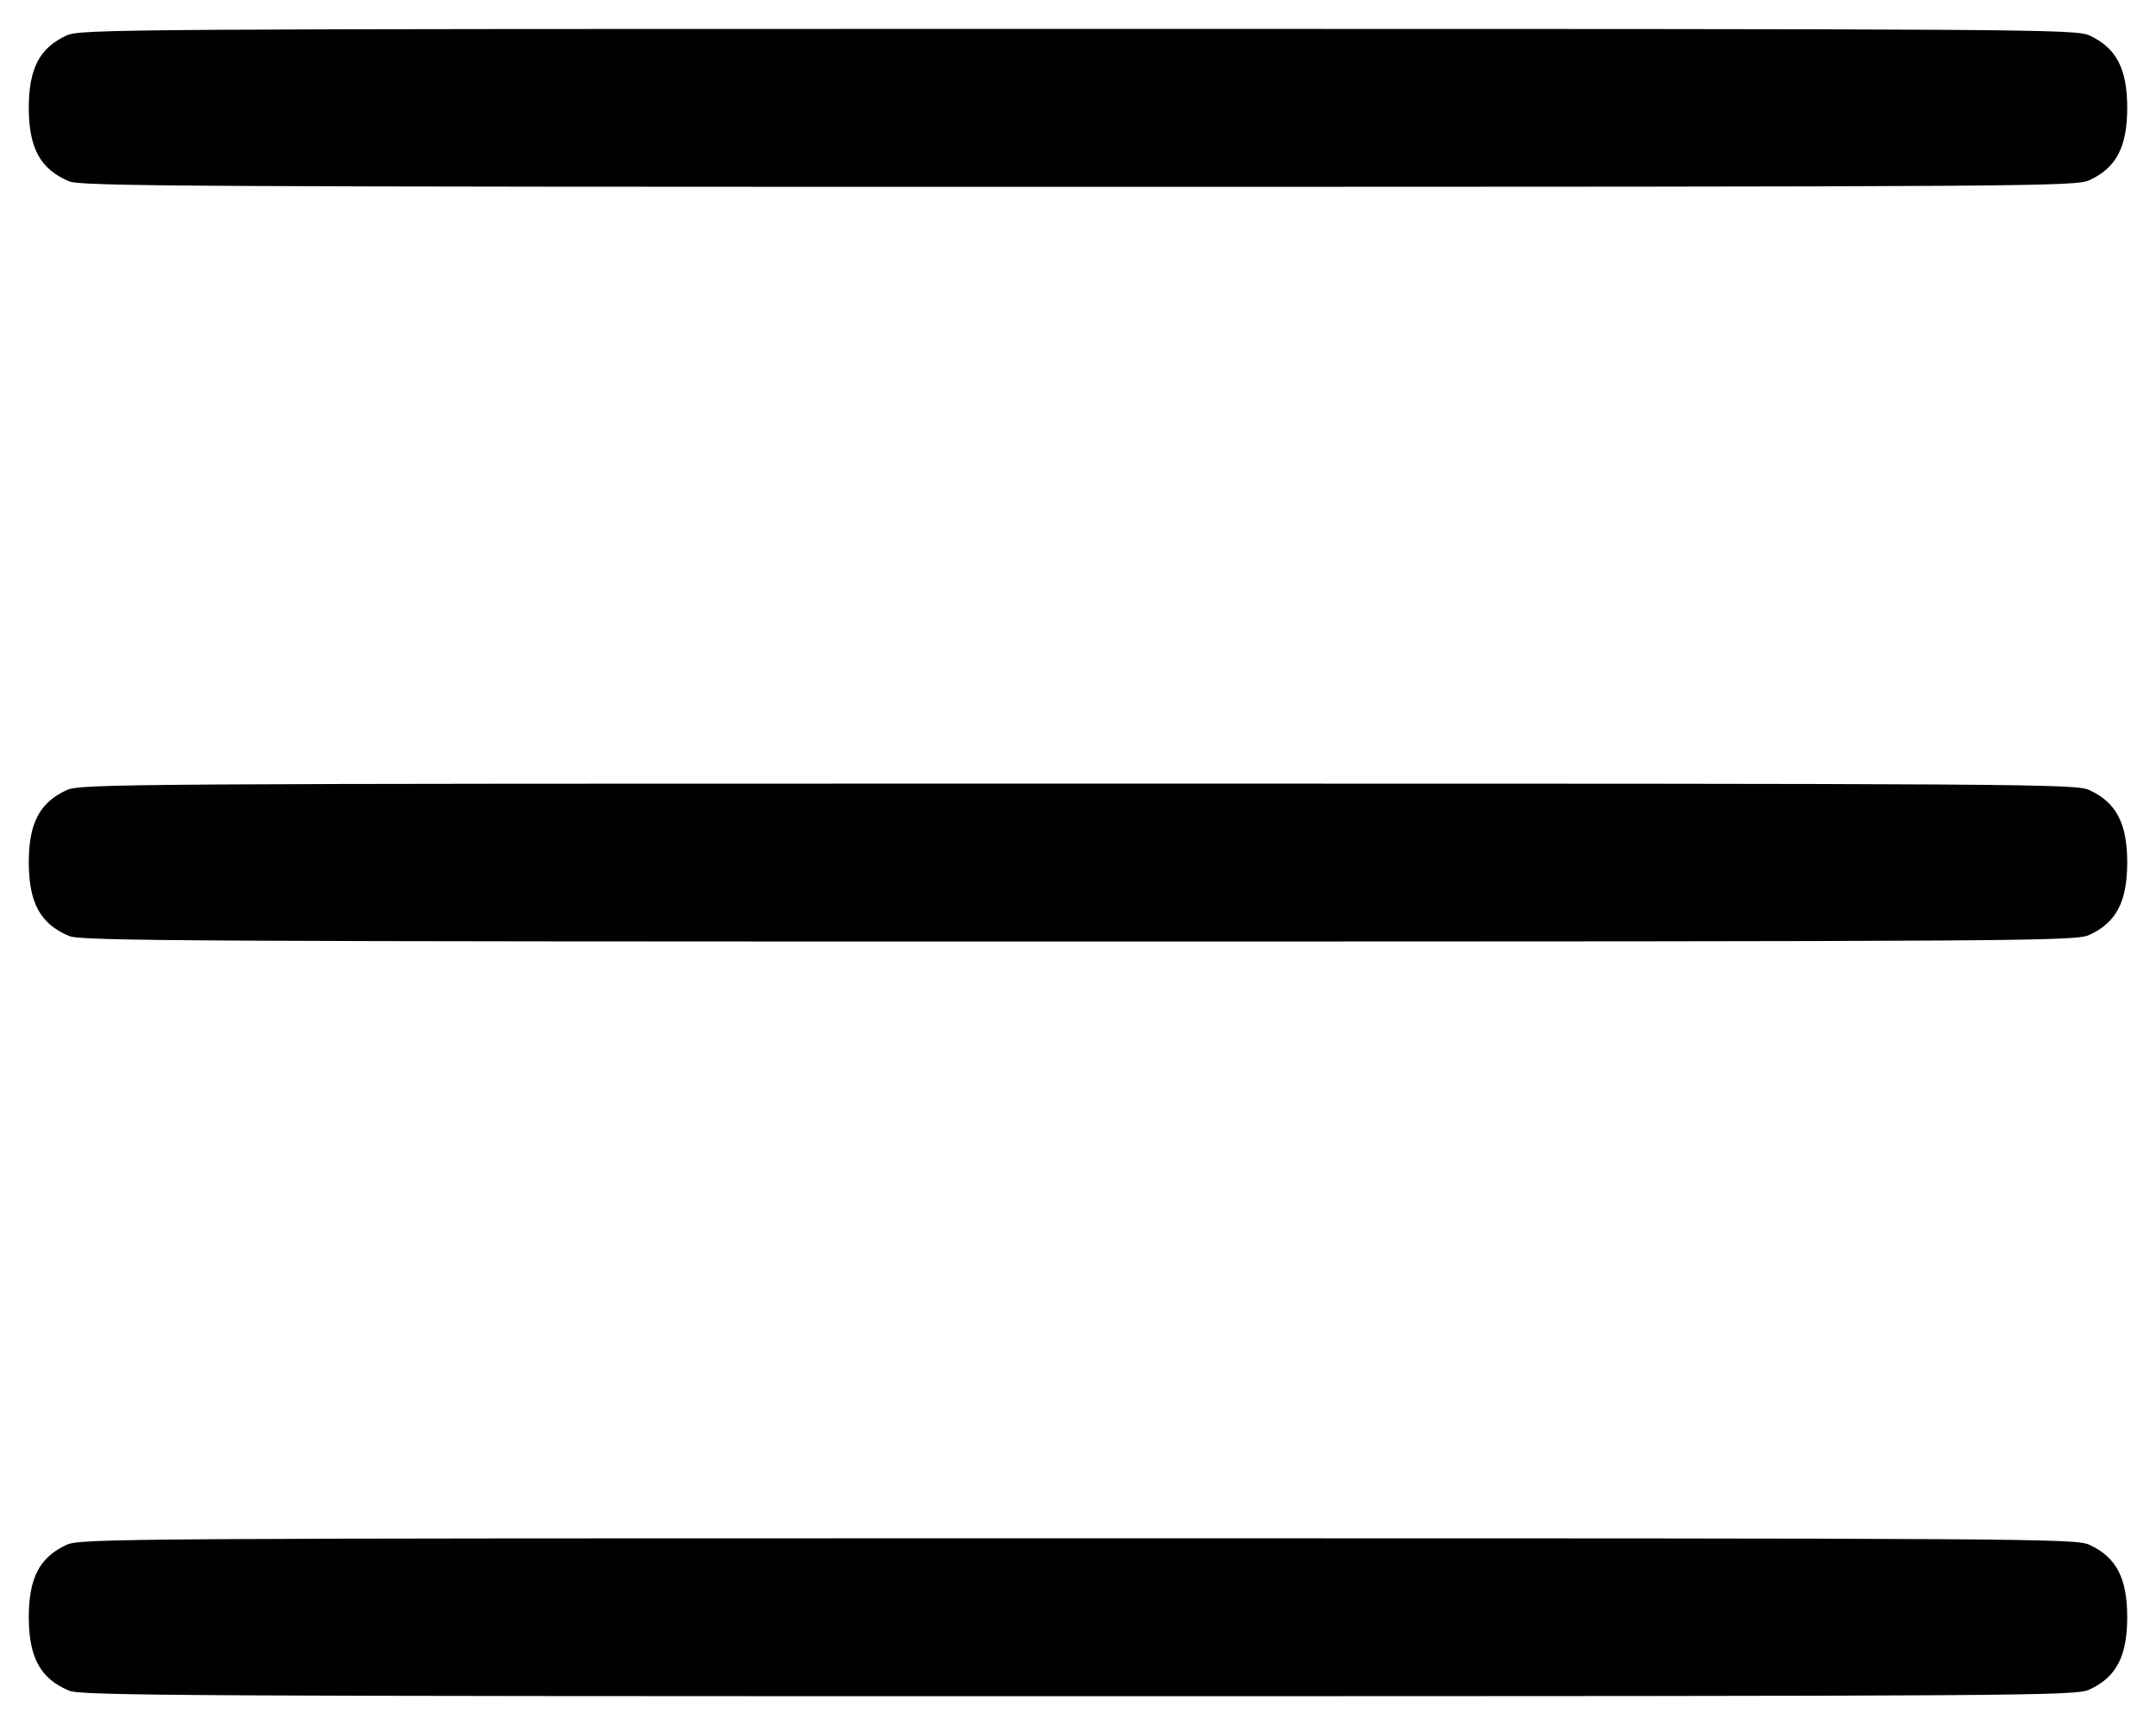
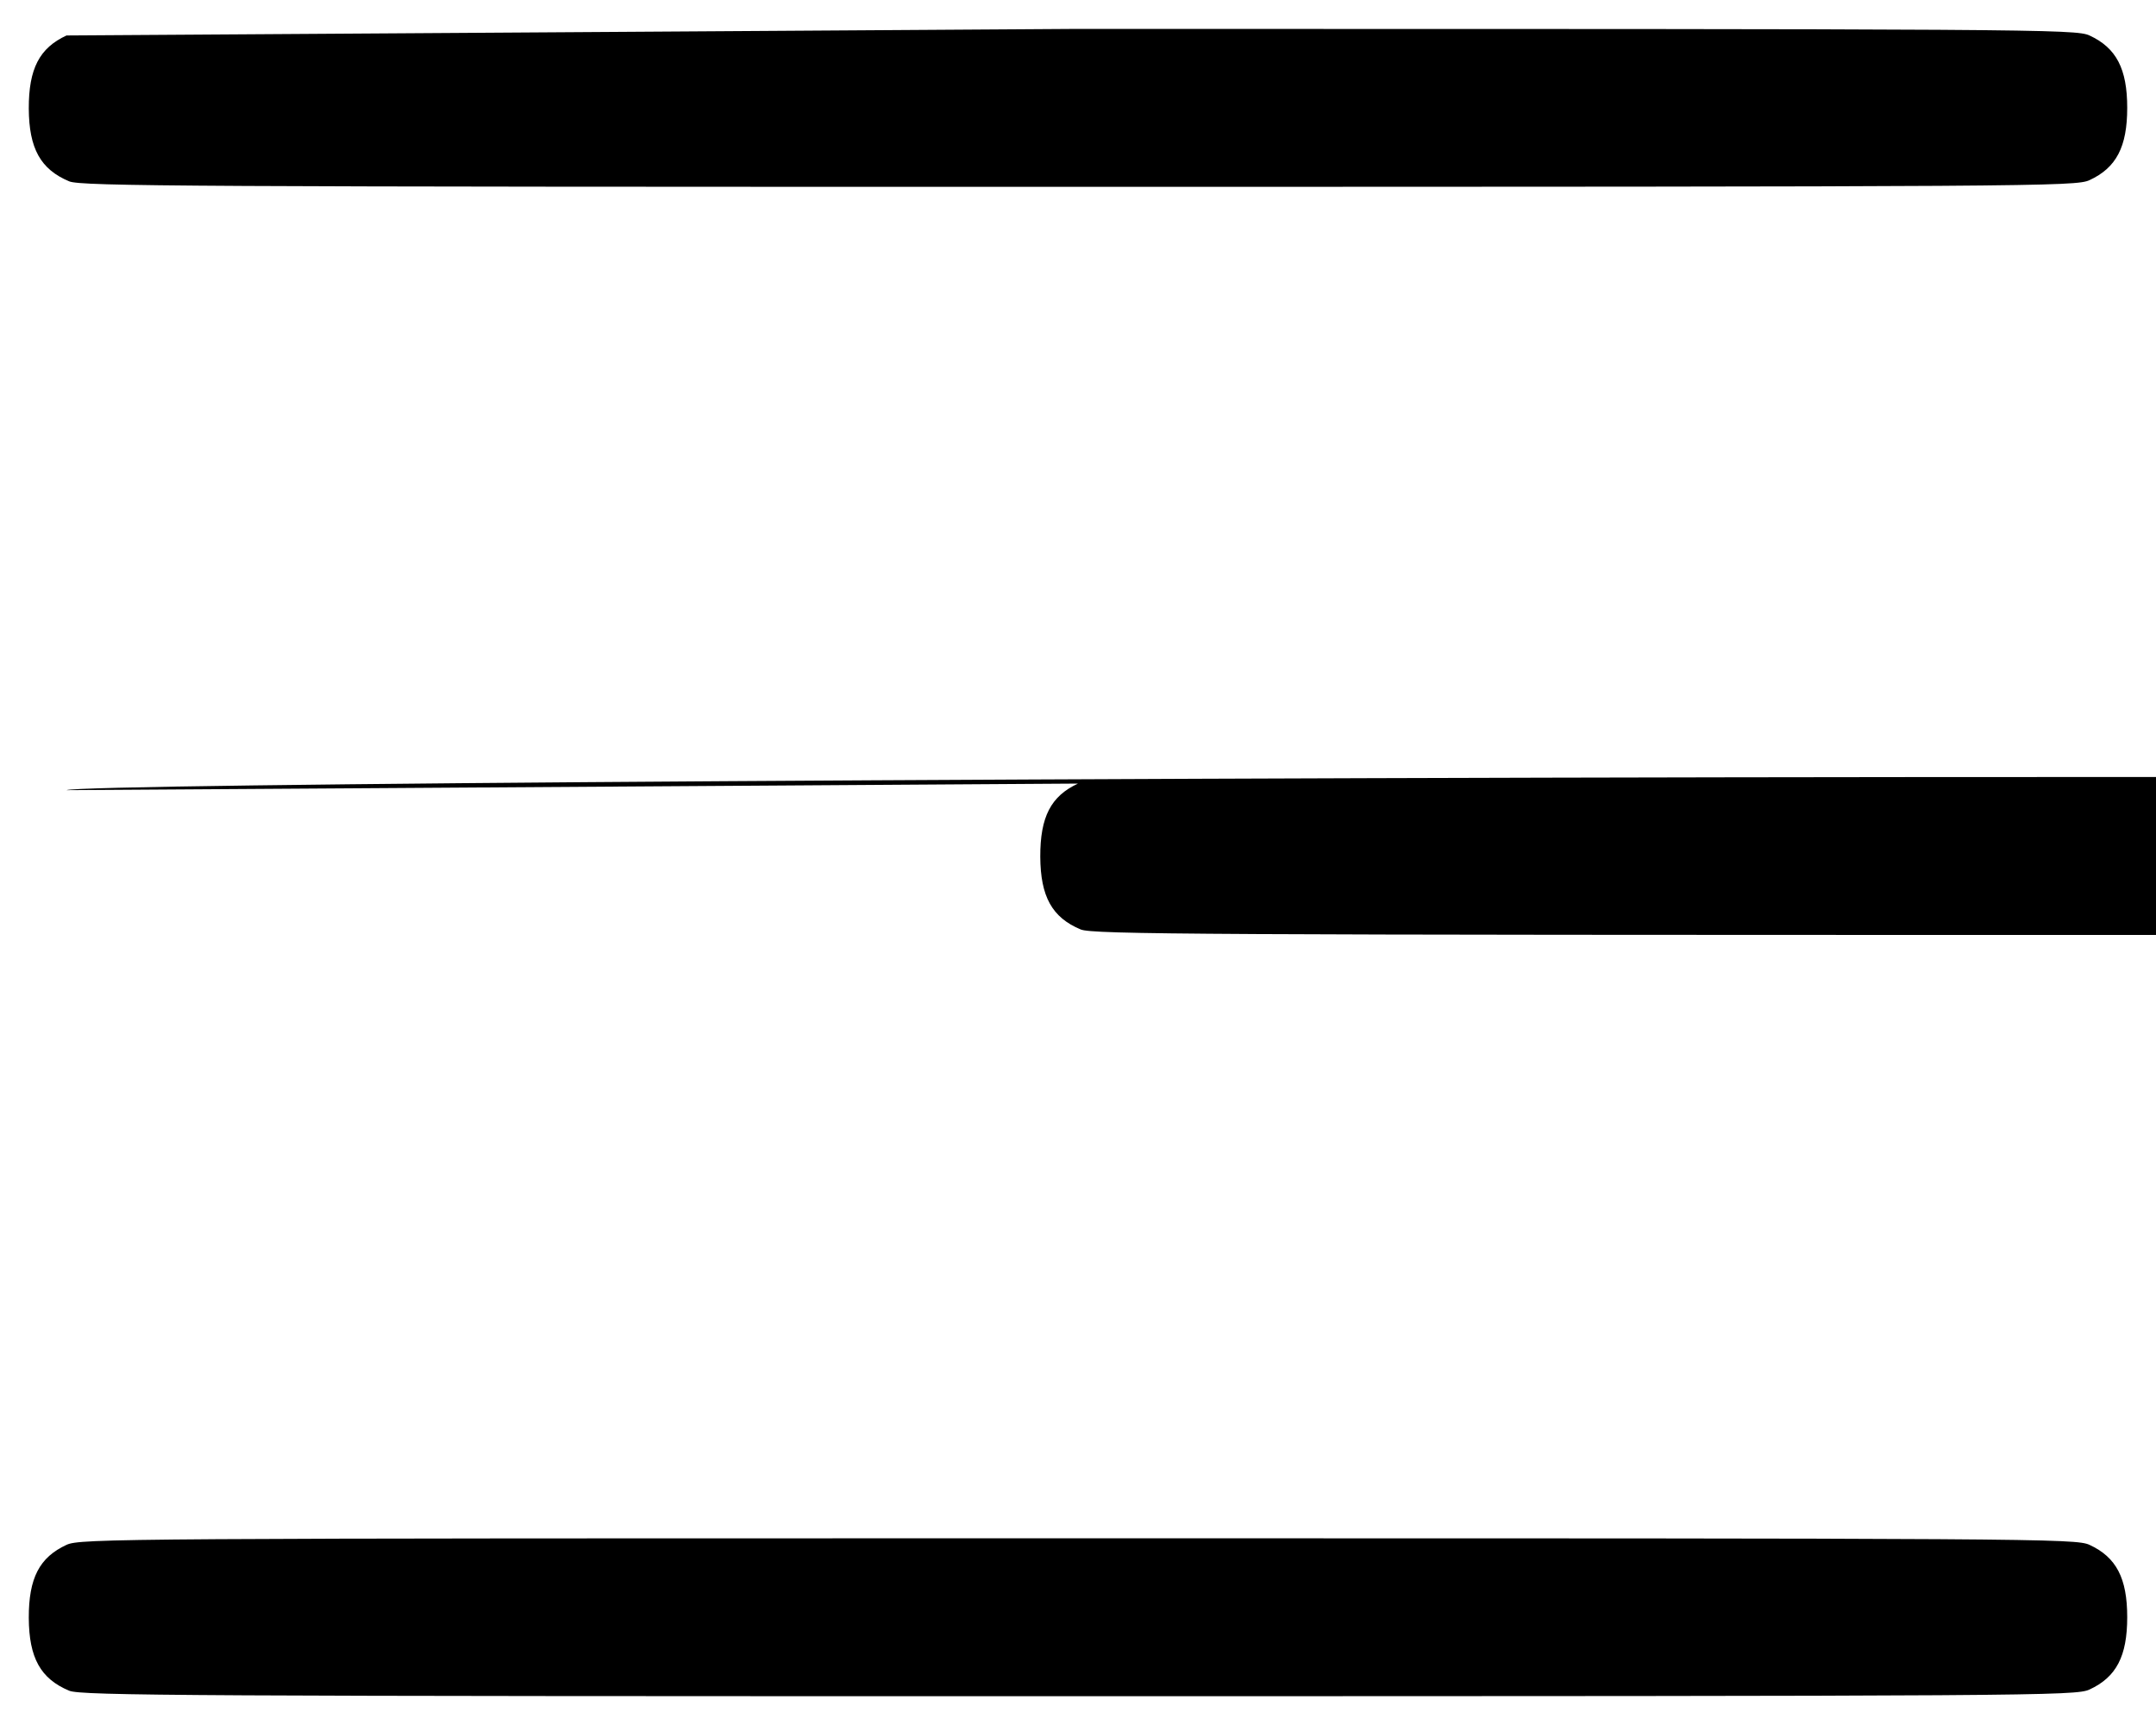
<svg xmlns="http://www.w3.org/2000/svg" width="20" height="16" fill="none">
-   <path d="M.617.329c-.251.116-.351.308-.35.678.002.37.109.564.375.675.109.046 1.122.051 9.365.051 8.898-.001 9.248-.003 9.376-.062.249-.115.35-.309.35-.671 0-.362-.101-.556-.35-.671C19.255.27 18.905.268 10 .268S.745.27.617.329m0 7c-.251.116-.351.308-.35.678.002.37.109.564.375.675.109.046 1.122.051 9.365.051 8.898-.001 9.248-.003 9.376-.062.249-.115.35-.309.35-.671 0-.362-.101-.556-.35-.671-.128-.059-.478-.061-9.383-.061S.745 7.27.617 7.329m0 7c-.251.116-.351.308-.35.678.002.37.109.564.375.675.109.046 1.122.051 9.365.051 8.898-.001 9.248-.003 9.376-.062.249-.115.35-.309.35-.671 0-.362-.101-.556-.35-.671-.128-.059-.478-.061-9.383-.061s-9.255.002-9.383.061" fill-rule="evenodd" fill="#000" />
+   <path d="M.617.329c-.251.116-.351.308-.35.678.002.37.109.564.375.675.109.046 1.122.051 9.365.051 8.898-.001 9.248-.003 9.376-.062.249-.115.35-.309.35-.671 0-.362-.101-.556-.35-.671C19.255.27 18.905.268 10 .268m0 7c-.251.116-.351.308-.35.678.002.37.109.564.375.675.109.046 1.122.051 9.365.051 8.898-.001 9.248-.003 9.376-.062.249-.115.35-.309.35-.671 0-.362-.101-.556-.35-.671-.128-.059-.478-.061-9.383-.061S.745 7.27.617 7.329m0 7c-.251.116-.351.308-.35.678.002.37.109.564.375.675.109.046 1.122.051 9.365.051 8.898-.001 9.248-.003 9.376-.062.249-.115.35-.309.35-.671 0-.362-.101-.556-.35-.671-.128-.059-.478-.061-9.383-.061s-9.255.002-9.383.061" fill-rule="evenodd" fill="#000" />
</svg>